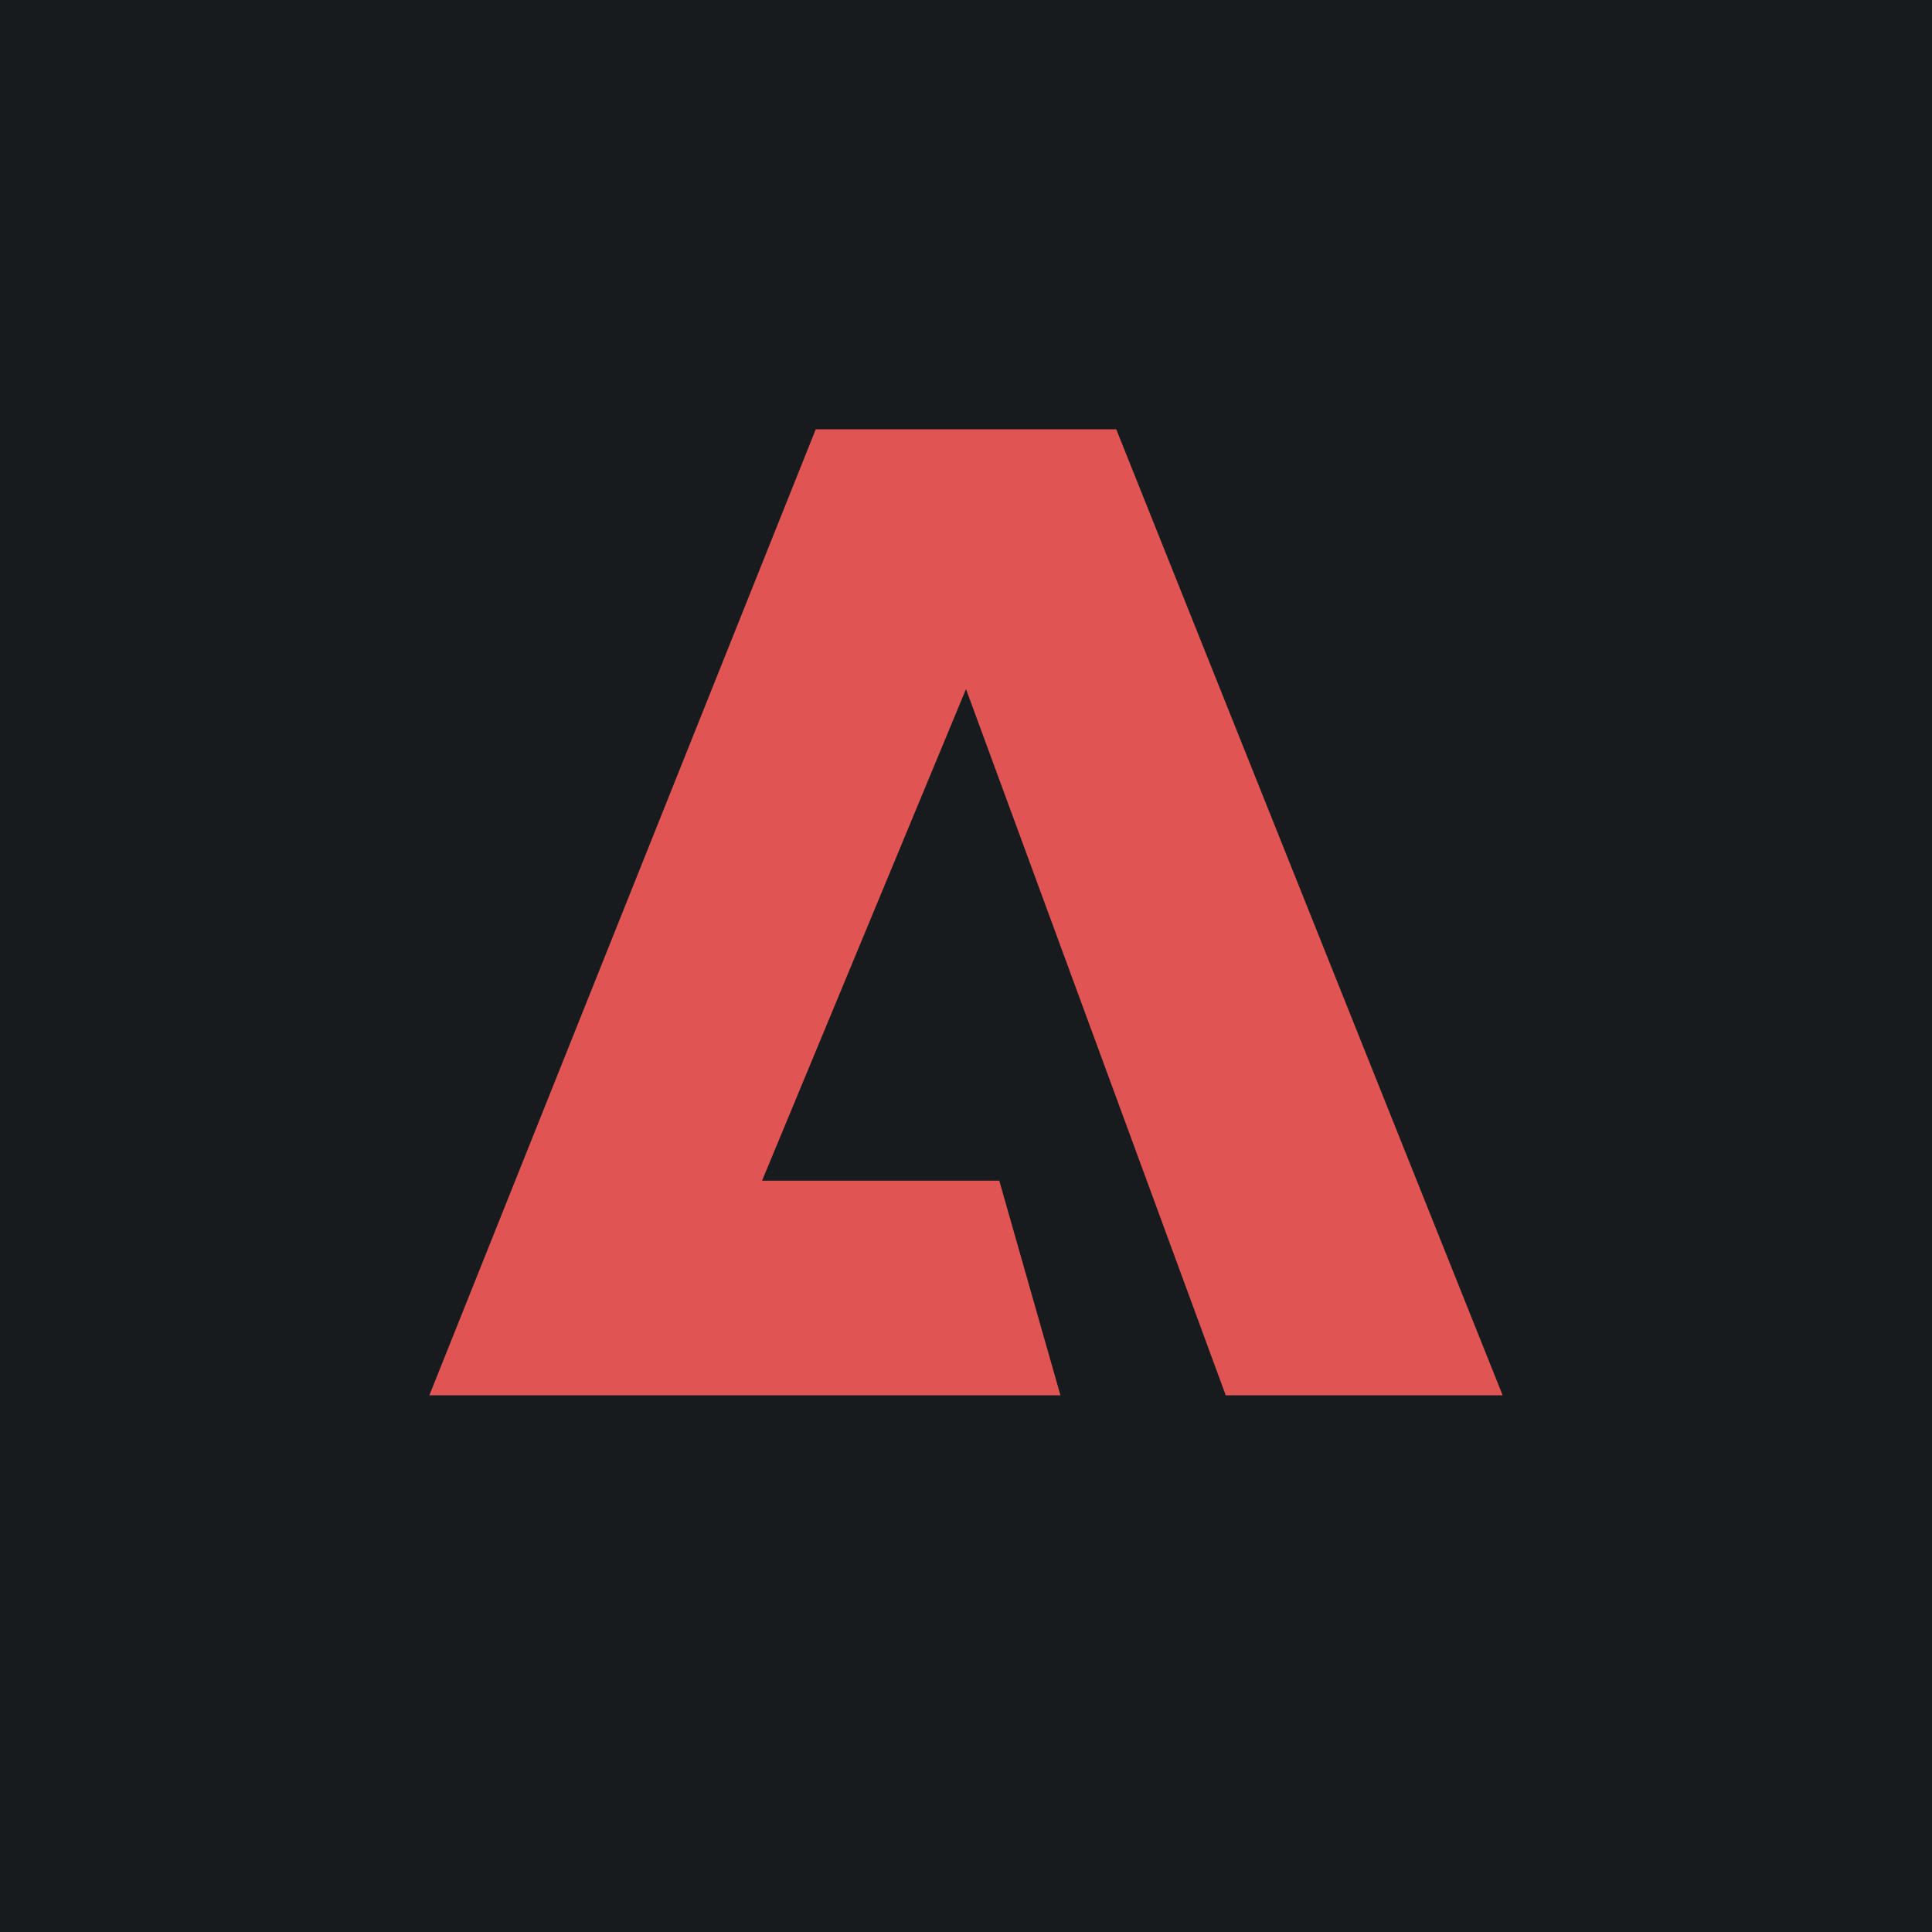
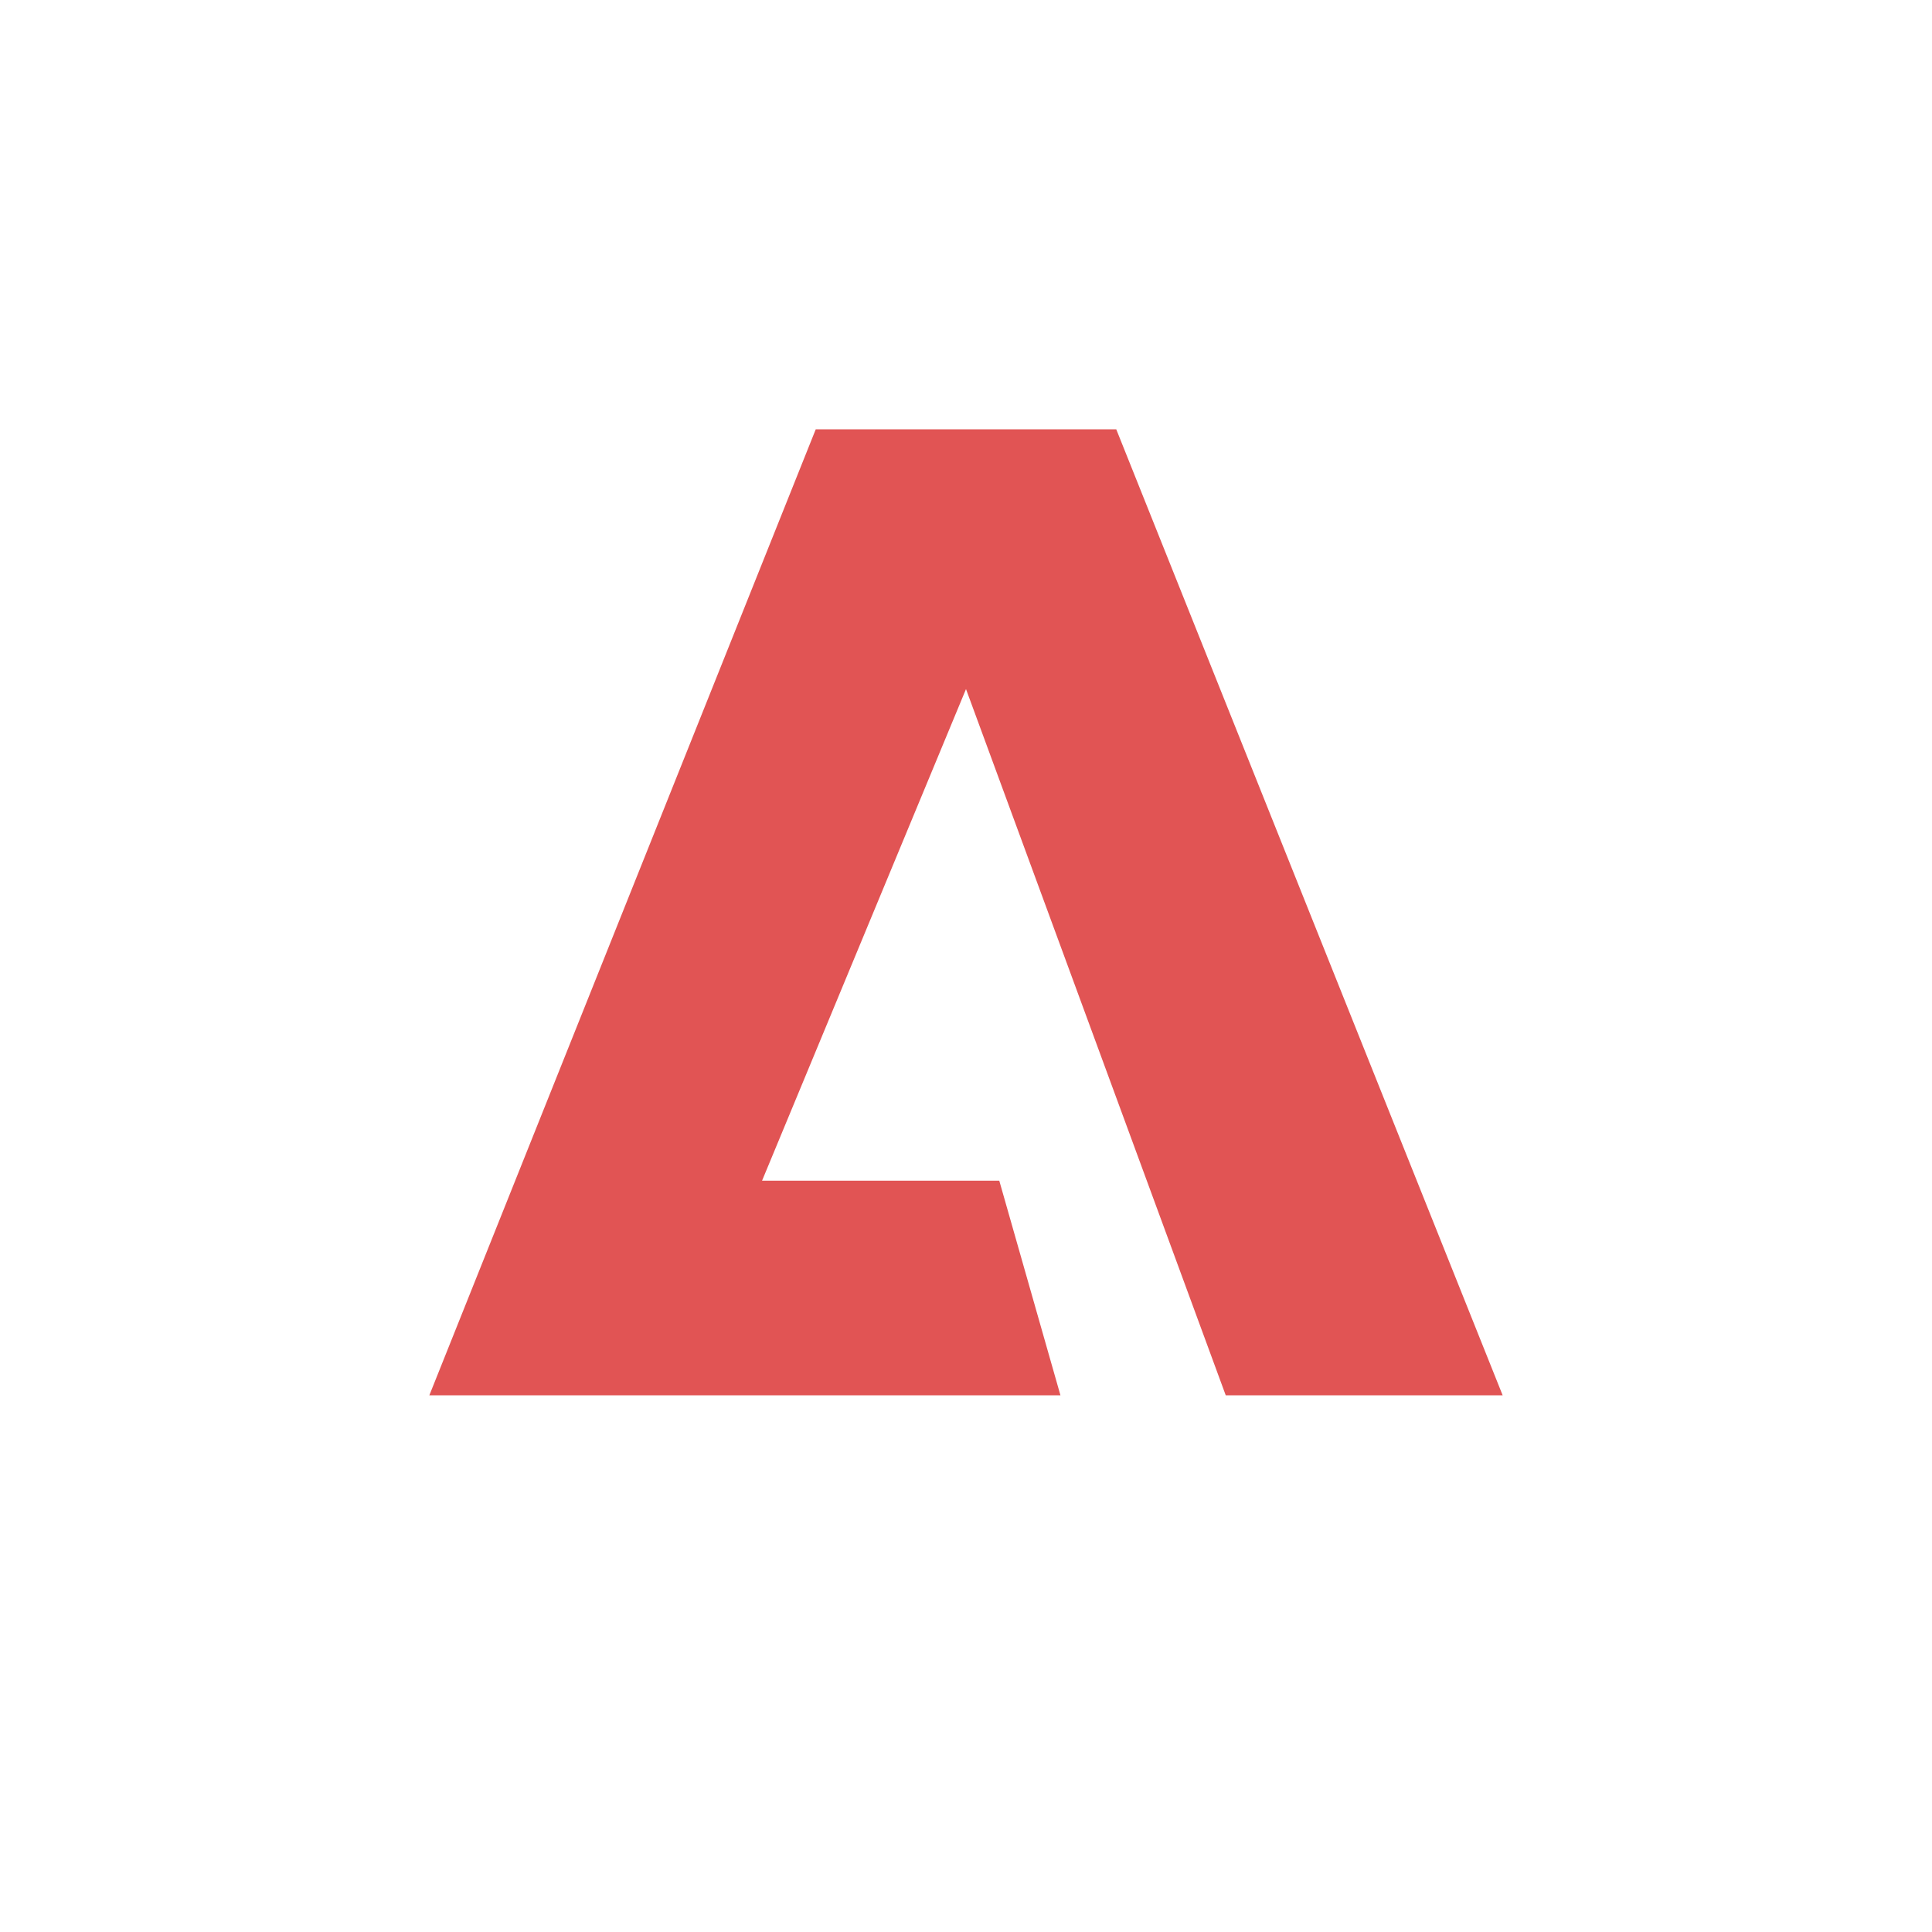
<svg xmlns="http://www.w3.org/2000/svg" width="18" height="18" viewBox="0 0 18 18">
-   <path fill="#181B1E" d="M0 0h18v18H0z" />
  <path d="M10.4 4H7.6L4 13h5.88l-.57-2H7.1l1.9-4.58L11.42 13H14l-3.6-9Z" fill="#E15454" />
</svg>